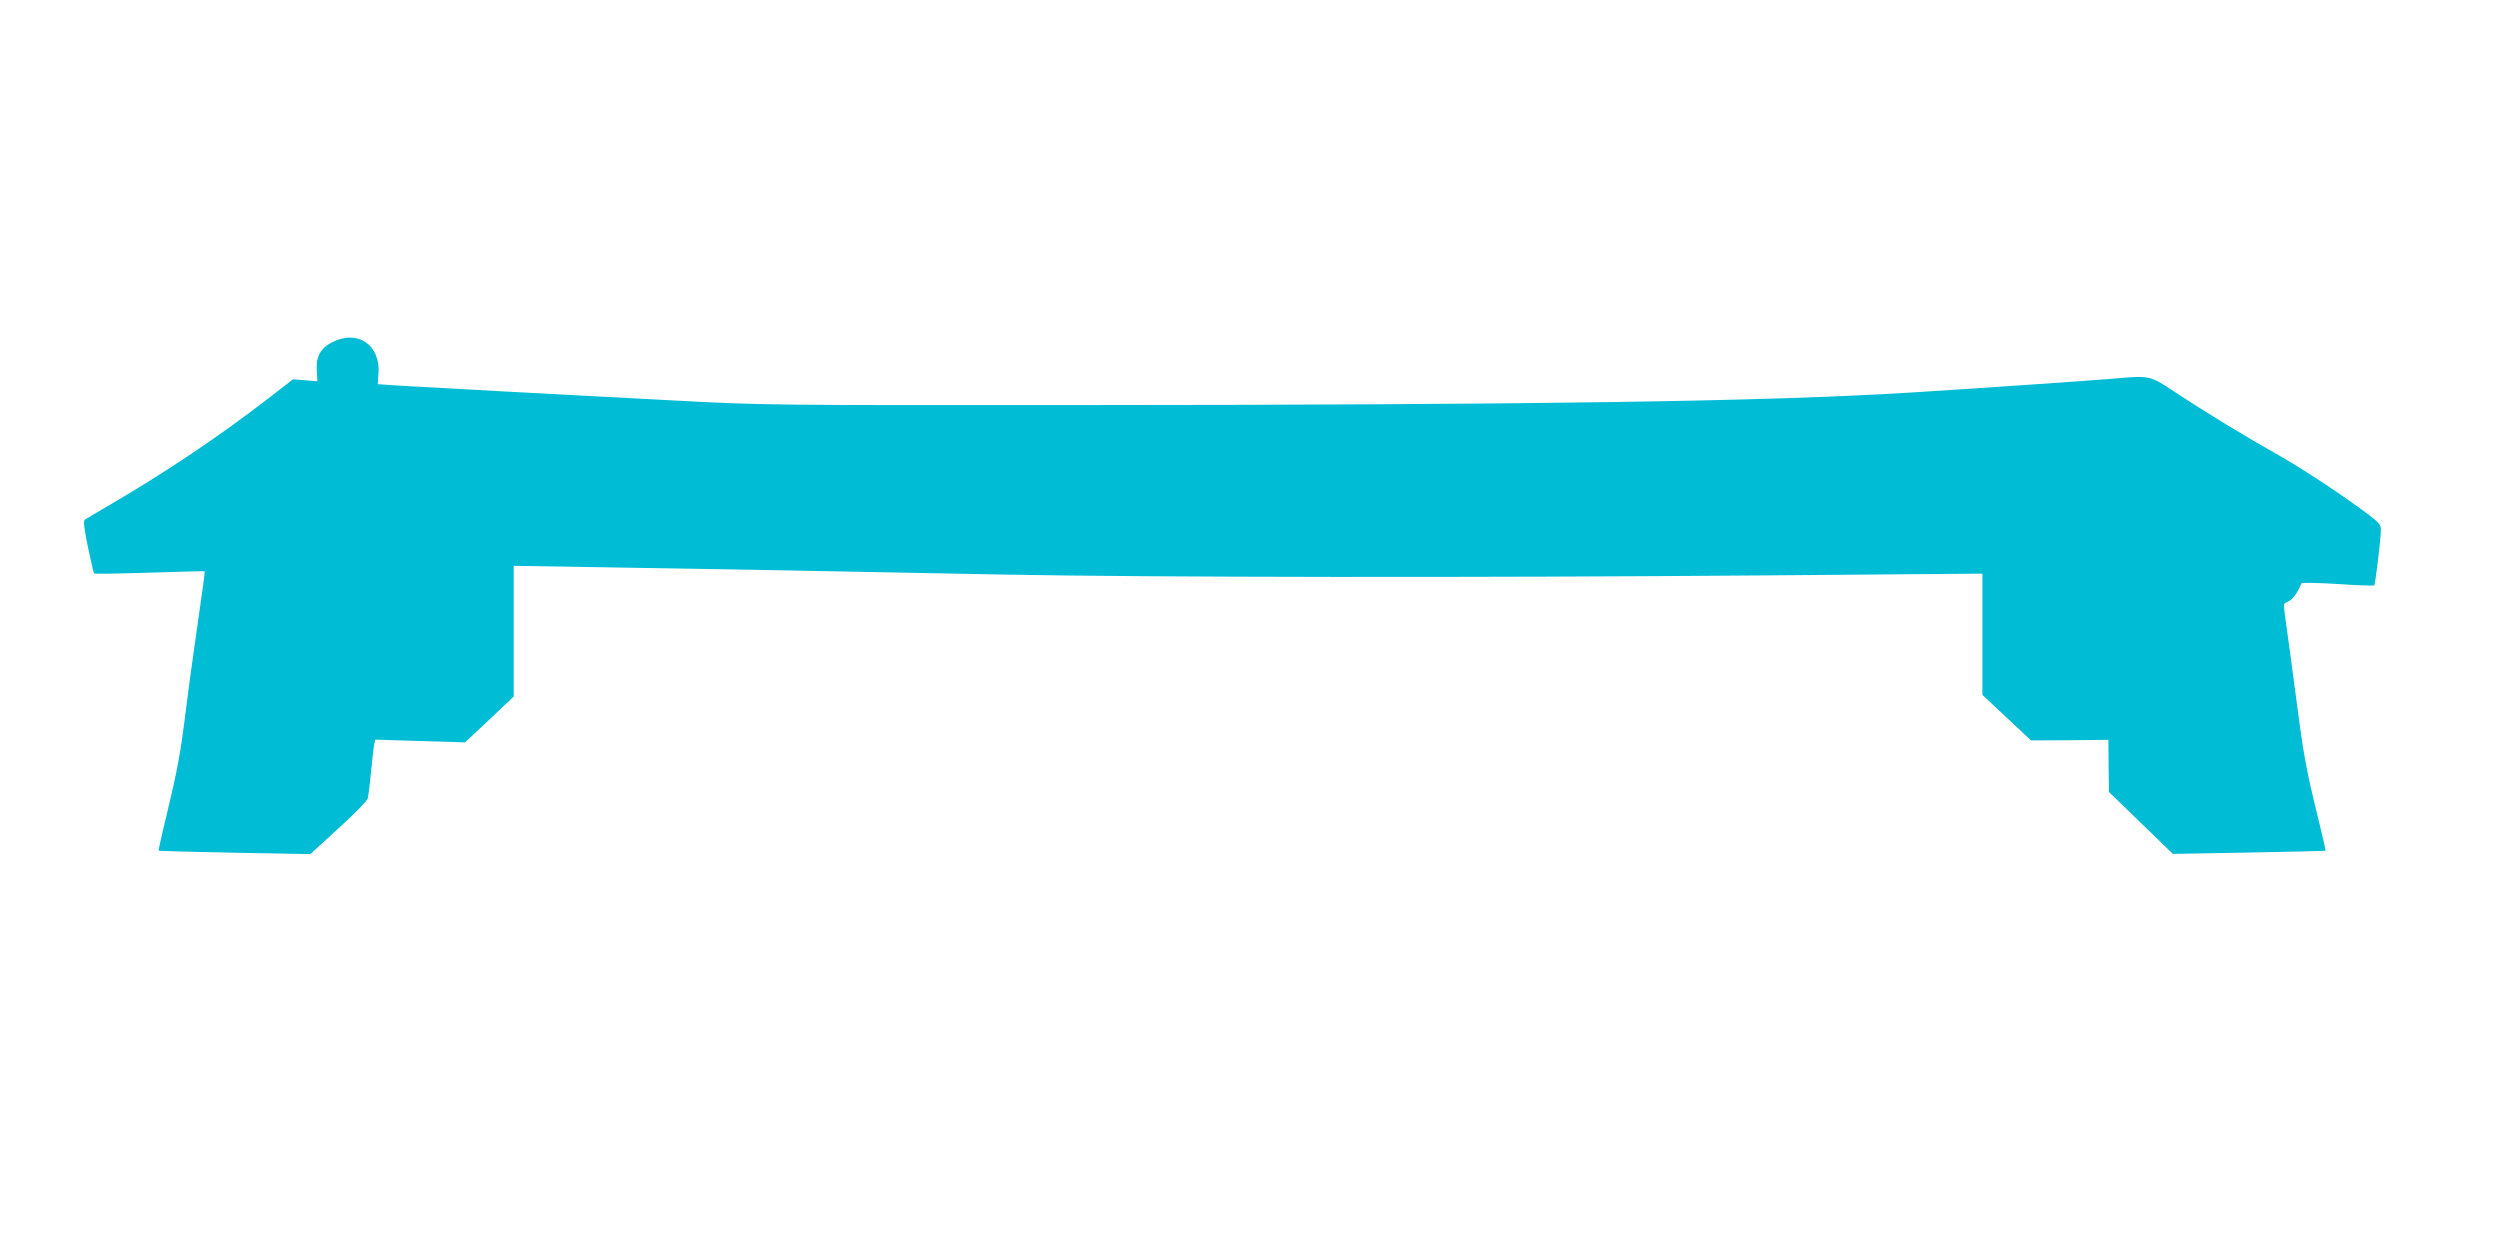
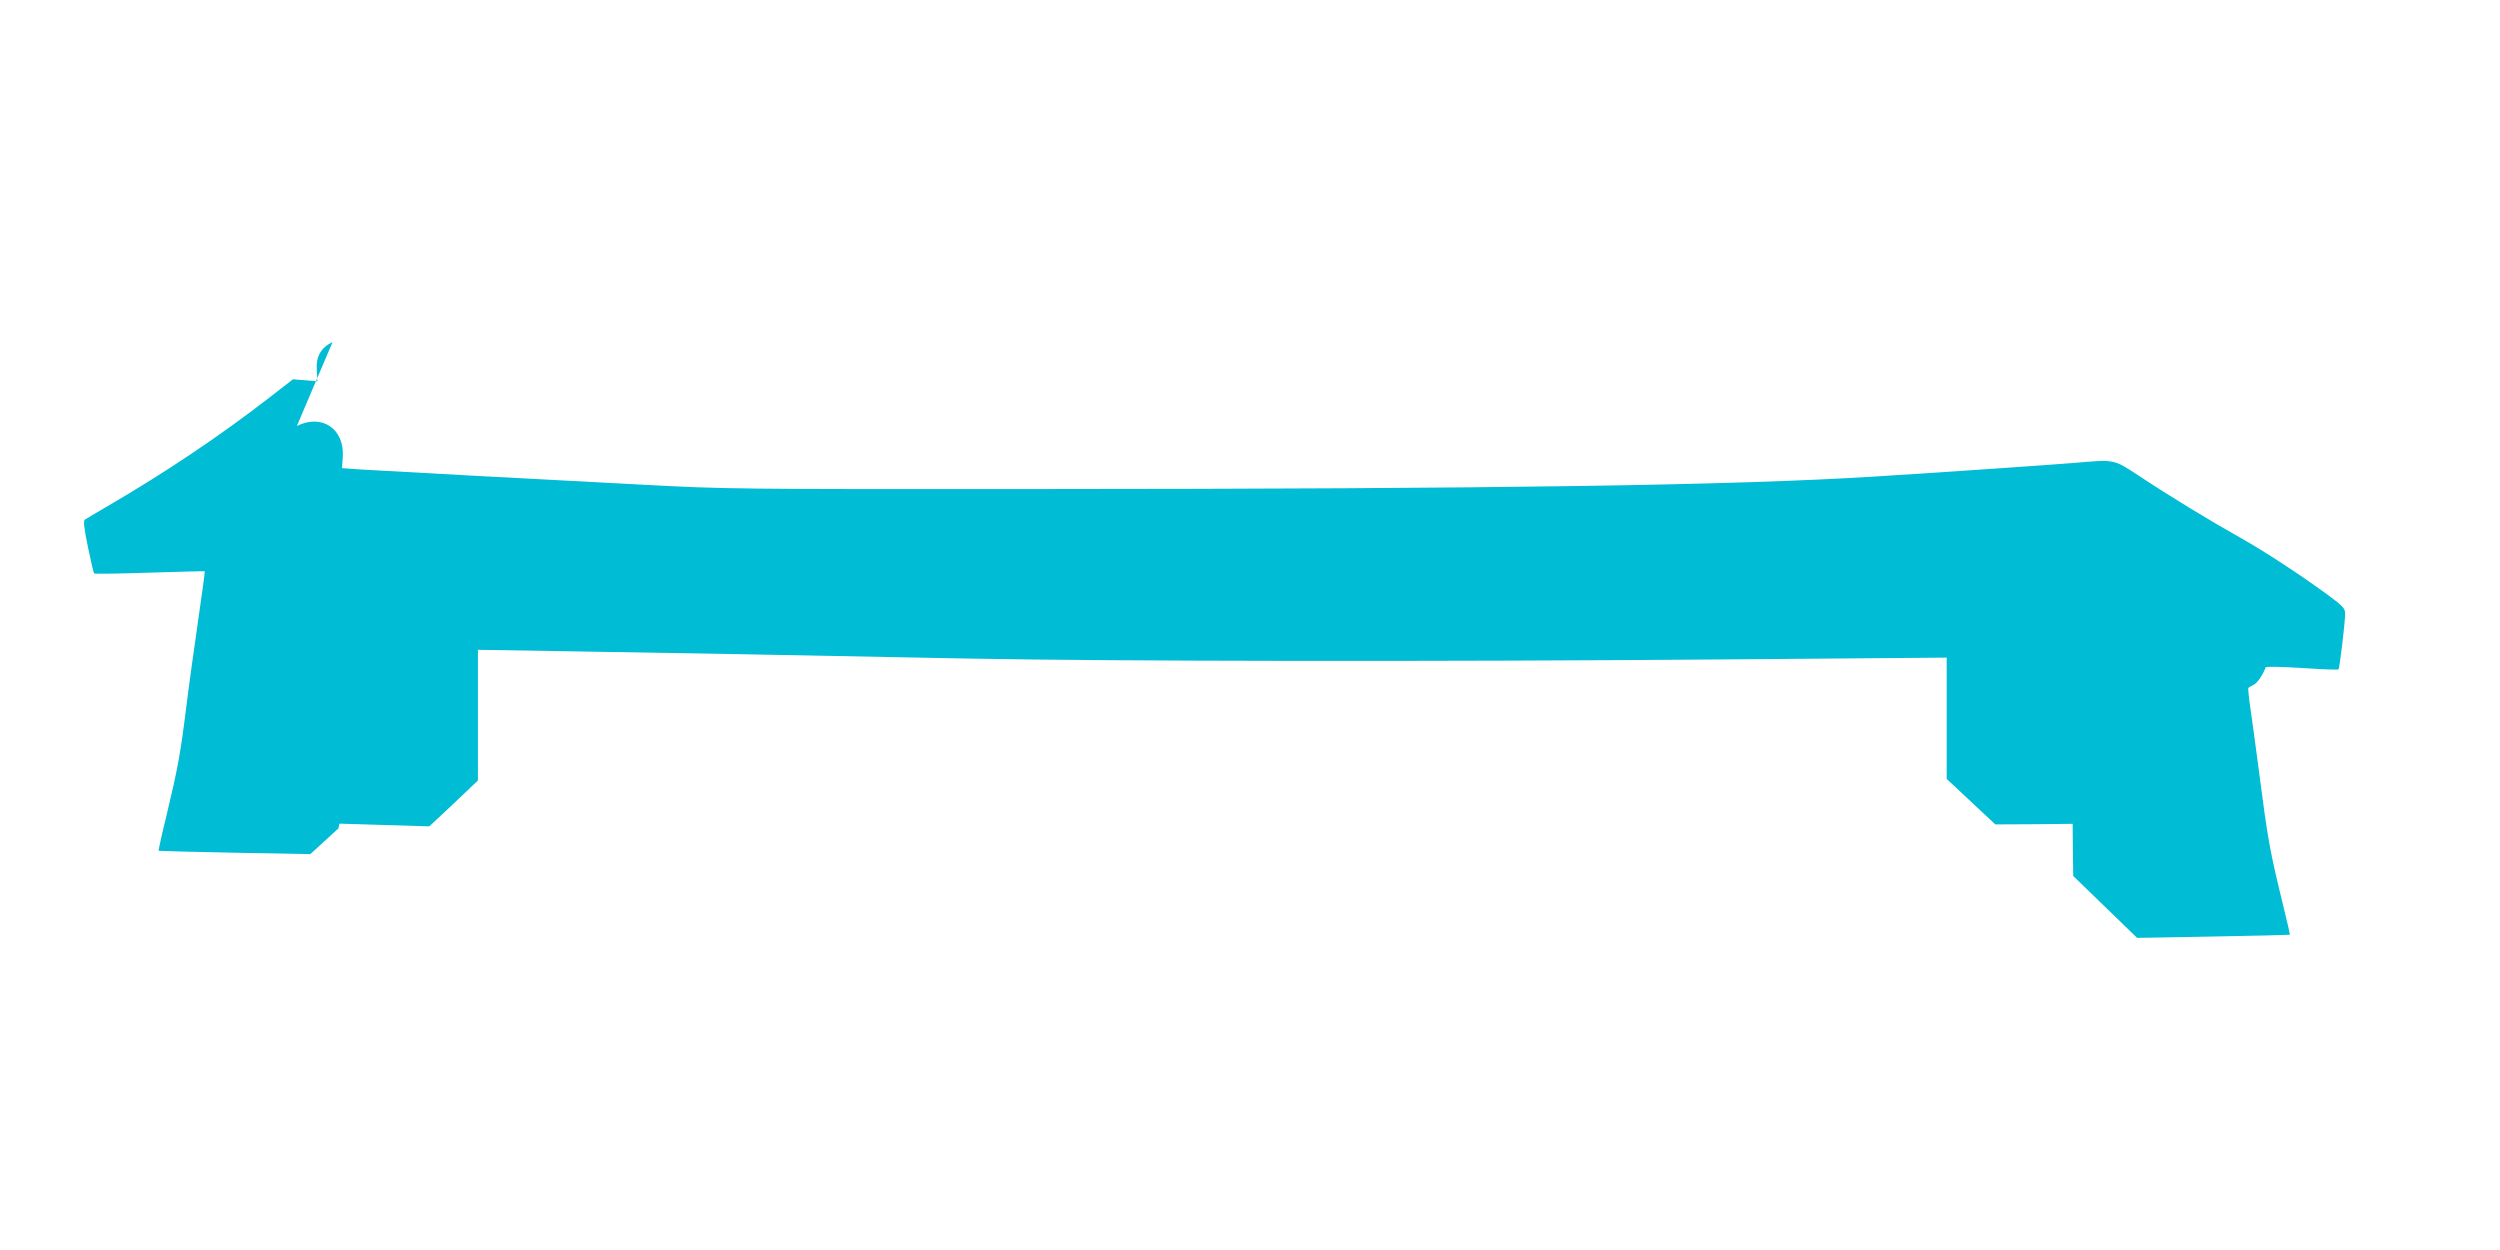
<svg xmlns="http://www.w3.org/2000/svg" version="1.0" width="1280pt" height="640pt" viewBox="0 0 1280 640" preserveAspectRatio="xMidYMid meet">
  <g transform="translate(0,640) scale(0.1,-0.1)" fill="#00bcd4" stroke="none">
-     <path d="M1703 4649 c-61 -30 -86 -75 -81 -145 l3 -56 -63 5 -62 5 -116 -90 c-264 -204 -535 -386 -844 -566 -52 -30 -100 -59 -106 -63 -8 -6 -3 -47 16 -139 15 -72 29 -133 32 -136 3 -3 131 -1 284 4 154 5 280 8 282 7 2 -2 -13 -110 -32 -241 -19 -132 -47 -331 -61 -444 -31 -251 -45 -324 -101 -559 -25 -101 -43 -185 -42 -187 2 -1 177 -6 390 -10 l387 -7 144 132 c80 72 147 141 150 153 3 13 11 75 17 138 6 63 13 126 16 139 l5 24 230 -7 230 -7 125 117 124 118 0 334 0 335 433 -7 c499 -8 1199 -20 2087 -38 755 -14 2389 -16 3893 -4 l1107 9 0 -310 0 -311 124 -116 125 -117 198 1 198 2 1 -134 2 -133 163 -158 164 -159 390 7 c215 4 391 8 392 9 1 1 -13 65 -32 141 -72 295 -79 332 -130 725 -14 107 -32 240 -40 294 -8 55 -13 101 -10 104 2 3 15 10 27 16 19 9 48 53 61 89 1 5 85 3 185 -3 101 -7 186 -10 188 -7 6 5 34 241 34 284 0 28 -9 38 -87 96 -151 110 -324 223 -448 293 -152 85 -366 215 -518 316 -134 88 -124 86 -332 68 -108 -9 -701 -50 -1025 -70 -724 -45 -1900 -63 -4300 -64 -1517 -1 -1591 0 -2000 22 -234 12 -632 34 -885 47 -253 14 -505 28 -561 31 l-100 7 4 56 c10 145 -106 224 -235 160z" />
+     <path d="M1703 4649 c-61 -30 -86 -75 -81 -145 l3 -56 -63 5 -62 5 -116 -90 c-264 -204 -535 -386 -844 -566 -52 -30 -100 -59 -106 -63 -8 -6 -3 -47 16 -139 15 -72 29 -133 32 -136 3 -3 131 -1 284 4 154 5 280 8 282 7 2 -2 -13 -110 -32 -241 -19 -132 -47 -331 -61 -444 -31 -251 -45 -324 -101 -559 -25 -101 -43 -185 -42 -187 2 -1 177 -6 390 -10 l387 -7 144 132 l5 24 230 -7 230 -7 125 117 124 118 0 334 0 335 433 -7 c499 -8 1199 -20 2087 -38 755 -14 2389 -16 3893 -4 l1107 9 0 -310 0 -311 124 -116 125 -117 198 1 198 2 1 -134 2 -133 163 -158 164 -159 390 7 c215 4 391 8 392 9 1 1 -13 65 -32 141 -72 295 -79 332 -130 725 -14 107 -32 240 -40 294 -8 55 -13 101 -10 104 2 3 15 10 27 16 19 9 48 53 61 89 1 5 85 3 185 -3 101 -7 186 -10 188 -7 6 5 34 241 34 284 0 28 -9 38 -87 96 -151 110 -324 223 -448 293 -152 85 -366 215 -518 316 -134 88 -124 86 -332 68 -108 -9 -701 -50 -1025 -70 -724 -45 -1900 -63 -4300 -64 -1517 -1 -1591 0 -2000 22 -234 12 -632 34 -885 47 -253 14 -505 28 -561 31 l-100 7 4 56 c10 145 -106 224 -235 160z" />
  </g>
</svg>